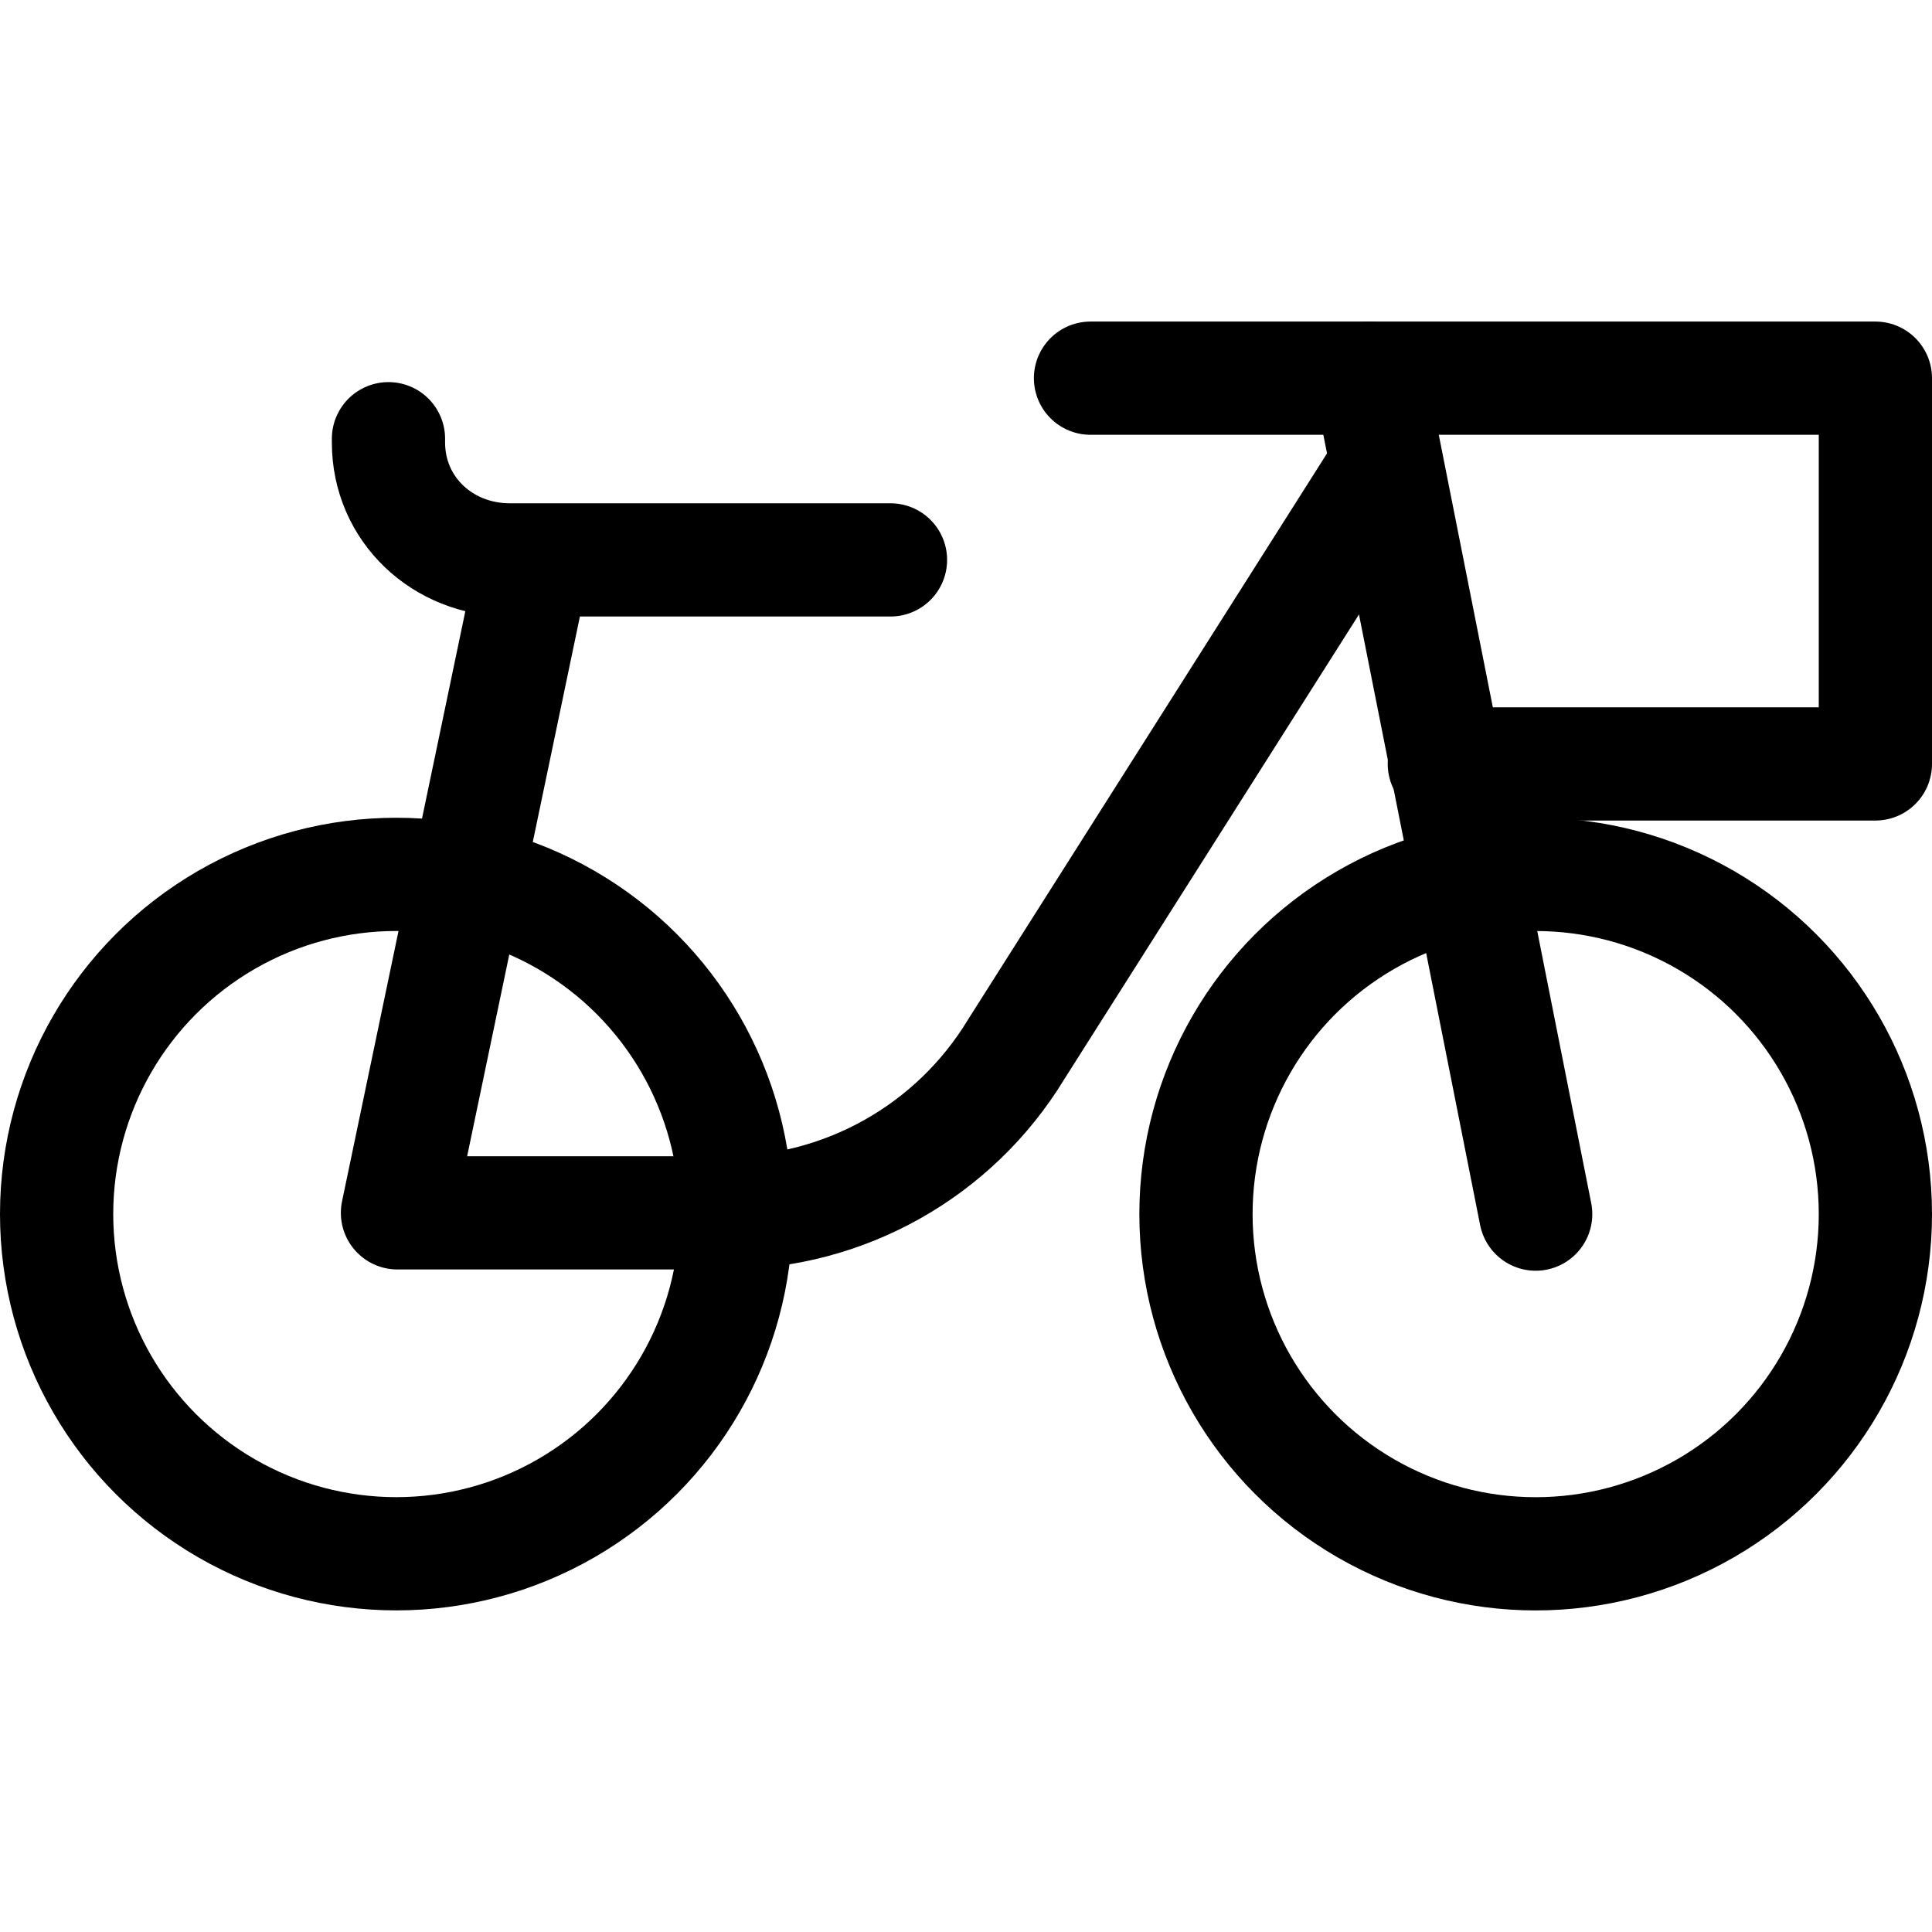
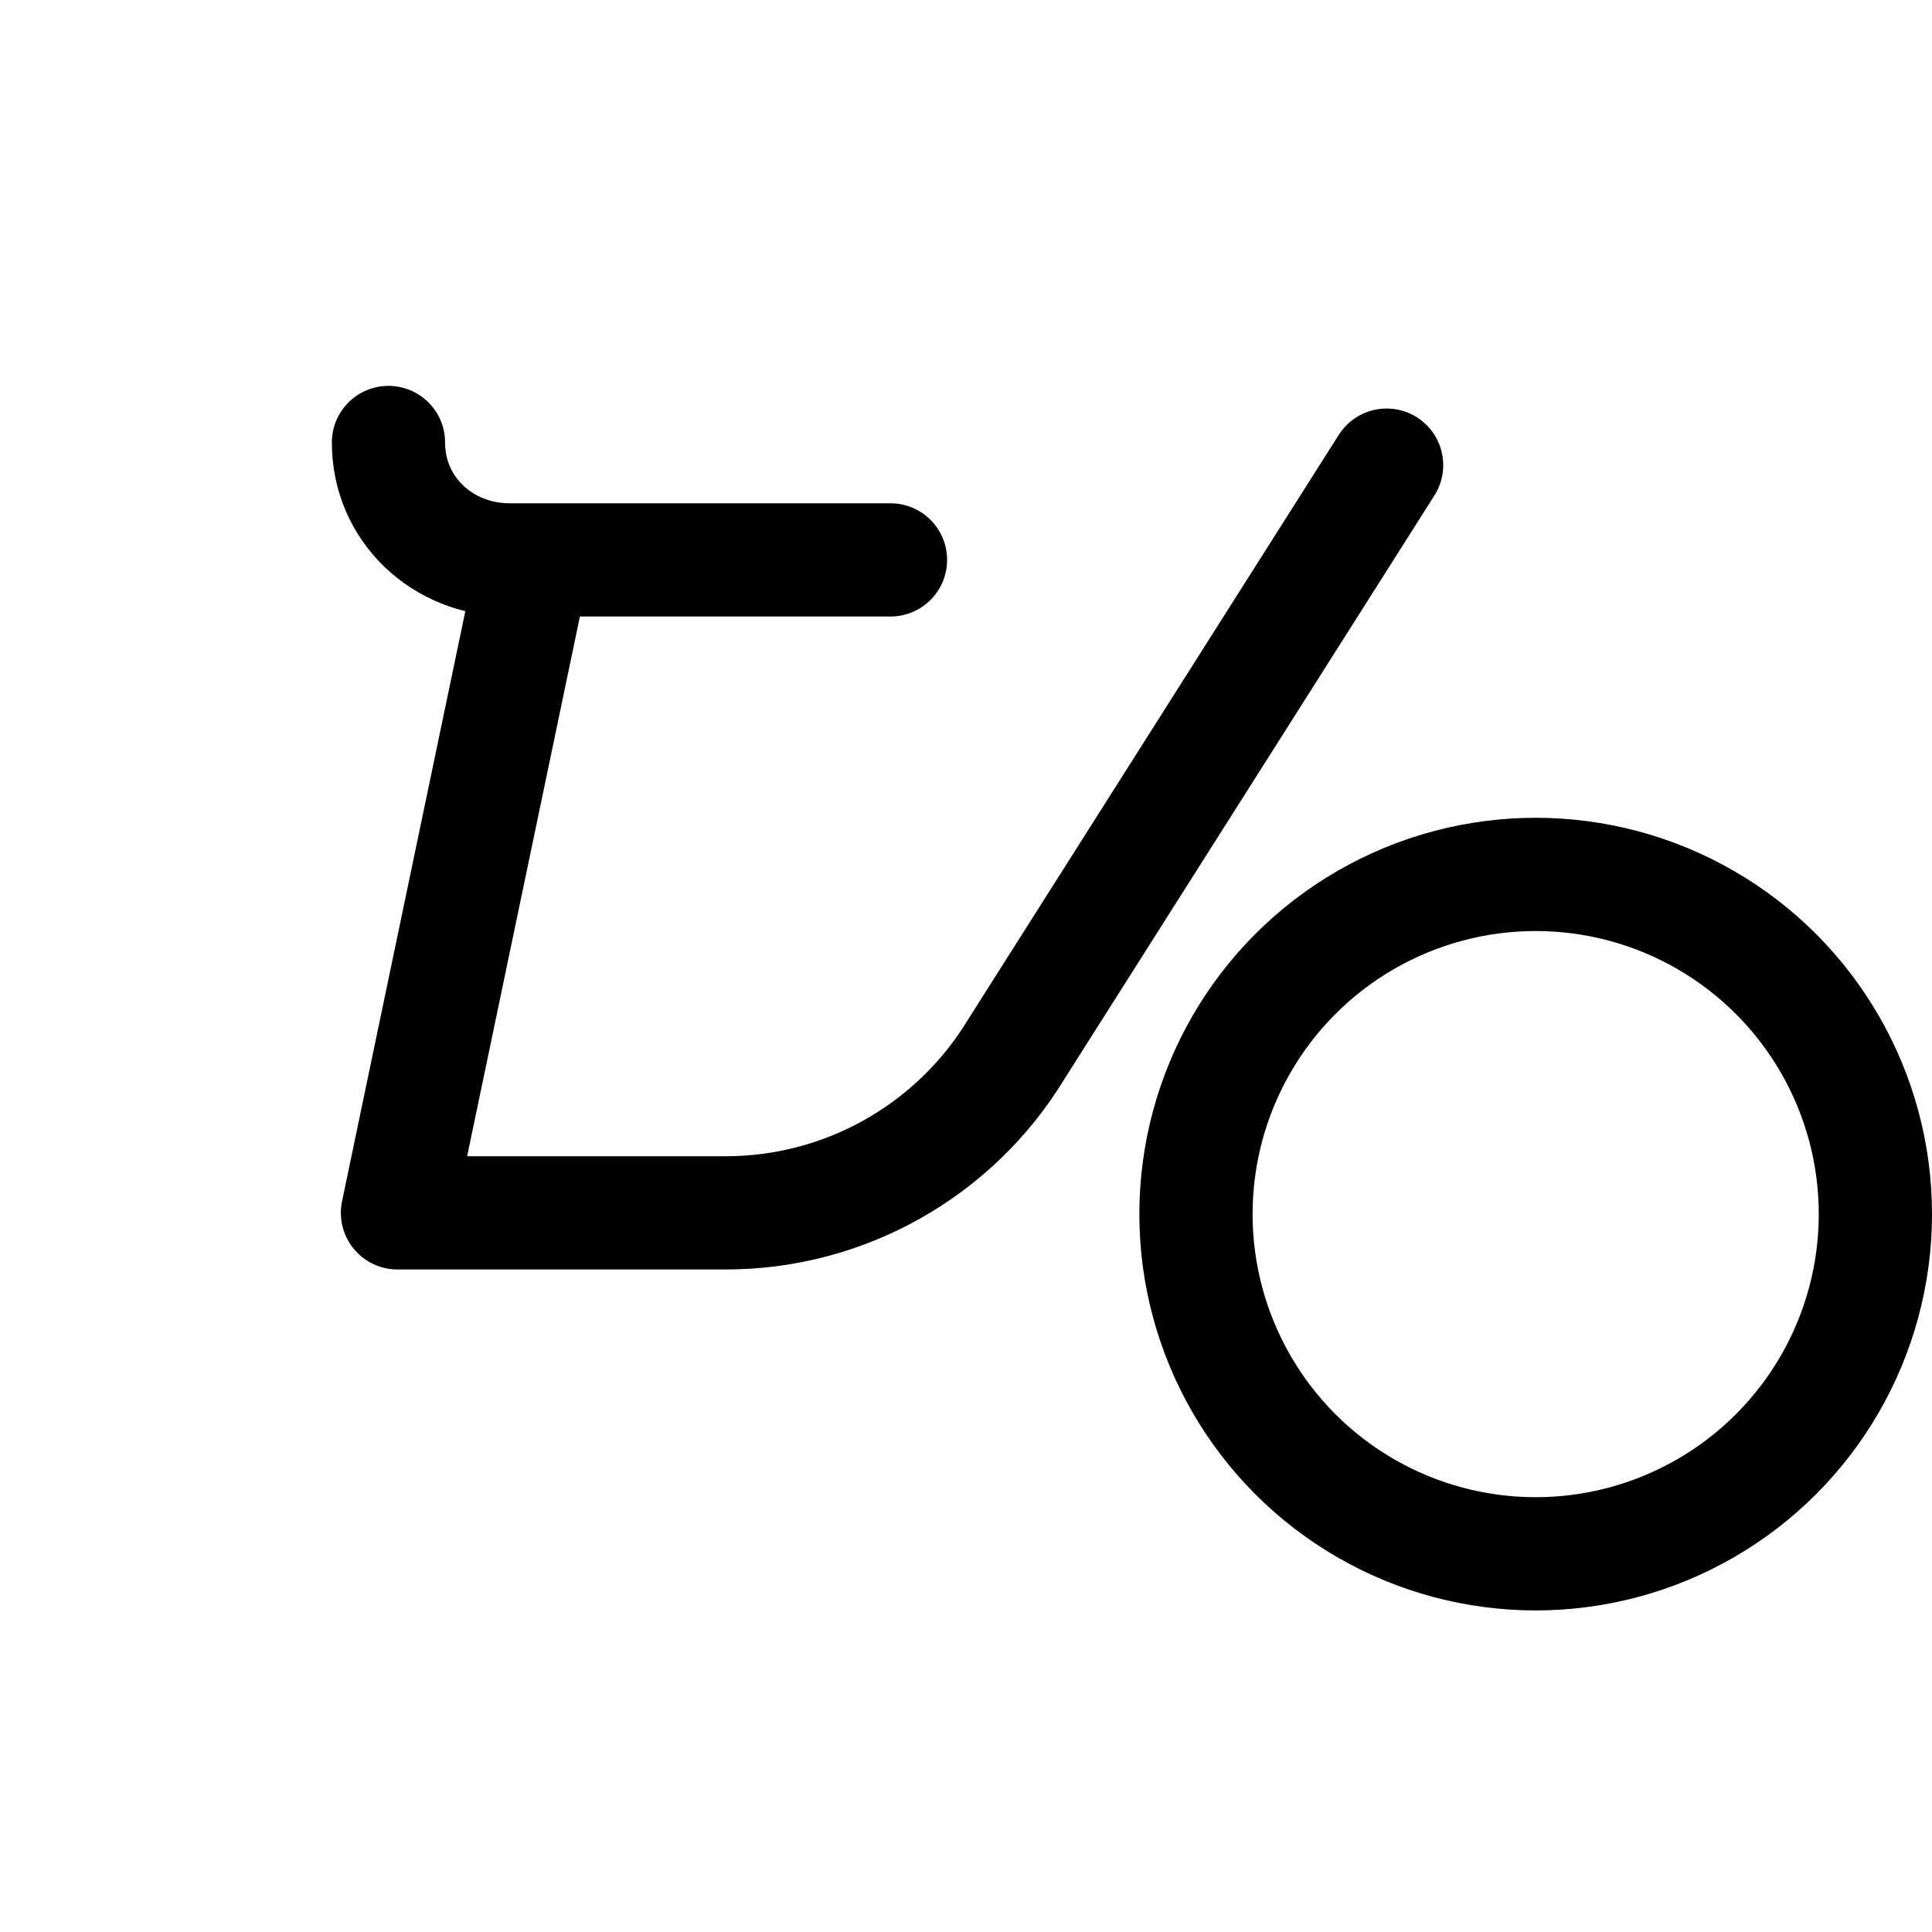
<svg xmlns="http://www.w3.org/2000/svg" version="1.1" id="Capa_1" x="0px" y="0px" viewBox="0 0 511.857 511.857" style="enable-background:new 0 0 511.857 511.857;" xml:space="preserve" width="512" height="512">
  <g>
    <g>
      <g>
        <circle style="fill:none;stroke:#000000;stroke-width:30;stroke-linecap:round;stroke-linejoin:round;stroke-miterlimit:10;" cx="406.857" cy="321.663" r="90" />
-         <circle style="fill:none;stroke:#000000;stroke-width:30;stroke-linecap:round;stroke-linejoin:round;stroke-miterlimit:10;" cx="105" cy="321.652" r="90" />
        <path style="fill:none;stroke:#000000;stroke-width:30;stroke-linecap:round;stroke-linejoin:round;stroke-miterlimit:10;" d="&#10;&#09;&#09;&#09;&#09;M141.288,149.102L105.304,321.33h86.972c31.44,0,60.602-16.407,76.923-43.279l98.165-154.819" />
-         <polyline style="fill:none;stroke:#000000;stroke-width:30;stroke-linecap:round;stroke-linejoin:round;stroke-miterlimit:10;" points="&#10;&#09;&#09;&#09;&#09;406.857,321.663 362.915,100.193 288.915,100.193 &#09;&#09;&#09;" />
      </g>
    </g>
-     <path style="fill:none;stroke:#000000;stroke-width:30;stroke-linecap:round;stroke-linejoin:round;stroke-miterlimit:10;" d="&#10;&#09;&#09;M235.921,148.337H135.025c-17.731,0-32.105-13.374-32.105-31.105v-1" />
-     <polyline style="fill:none;stroke:#000000;stroke-width:30;stroke-linecap:round;stroke-linejoin:round;stroke-miterlimit:10;" points="&#10;&#09;&#09;362.915,100.193 496.857,100.193 496.857,202.391 382.657,202.391 &#09;" />
+     <path style="fill:none;stroke:#000000;stroke-width:30;stroke-linecap:round;stroke-linejoin:round;stroke-miterlimit:10;" d="&#10;&#09;&#09;M235.921,148.337H135.025c-17.731,0-32.105-13.374-32.105-31.105" />
  </g>
</svg>